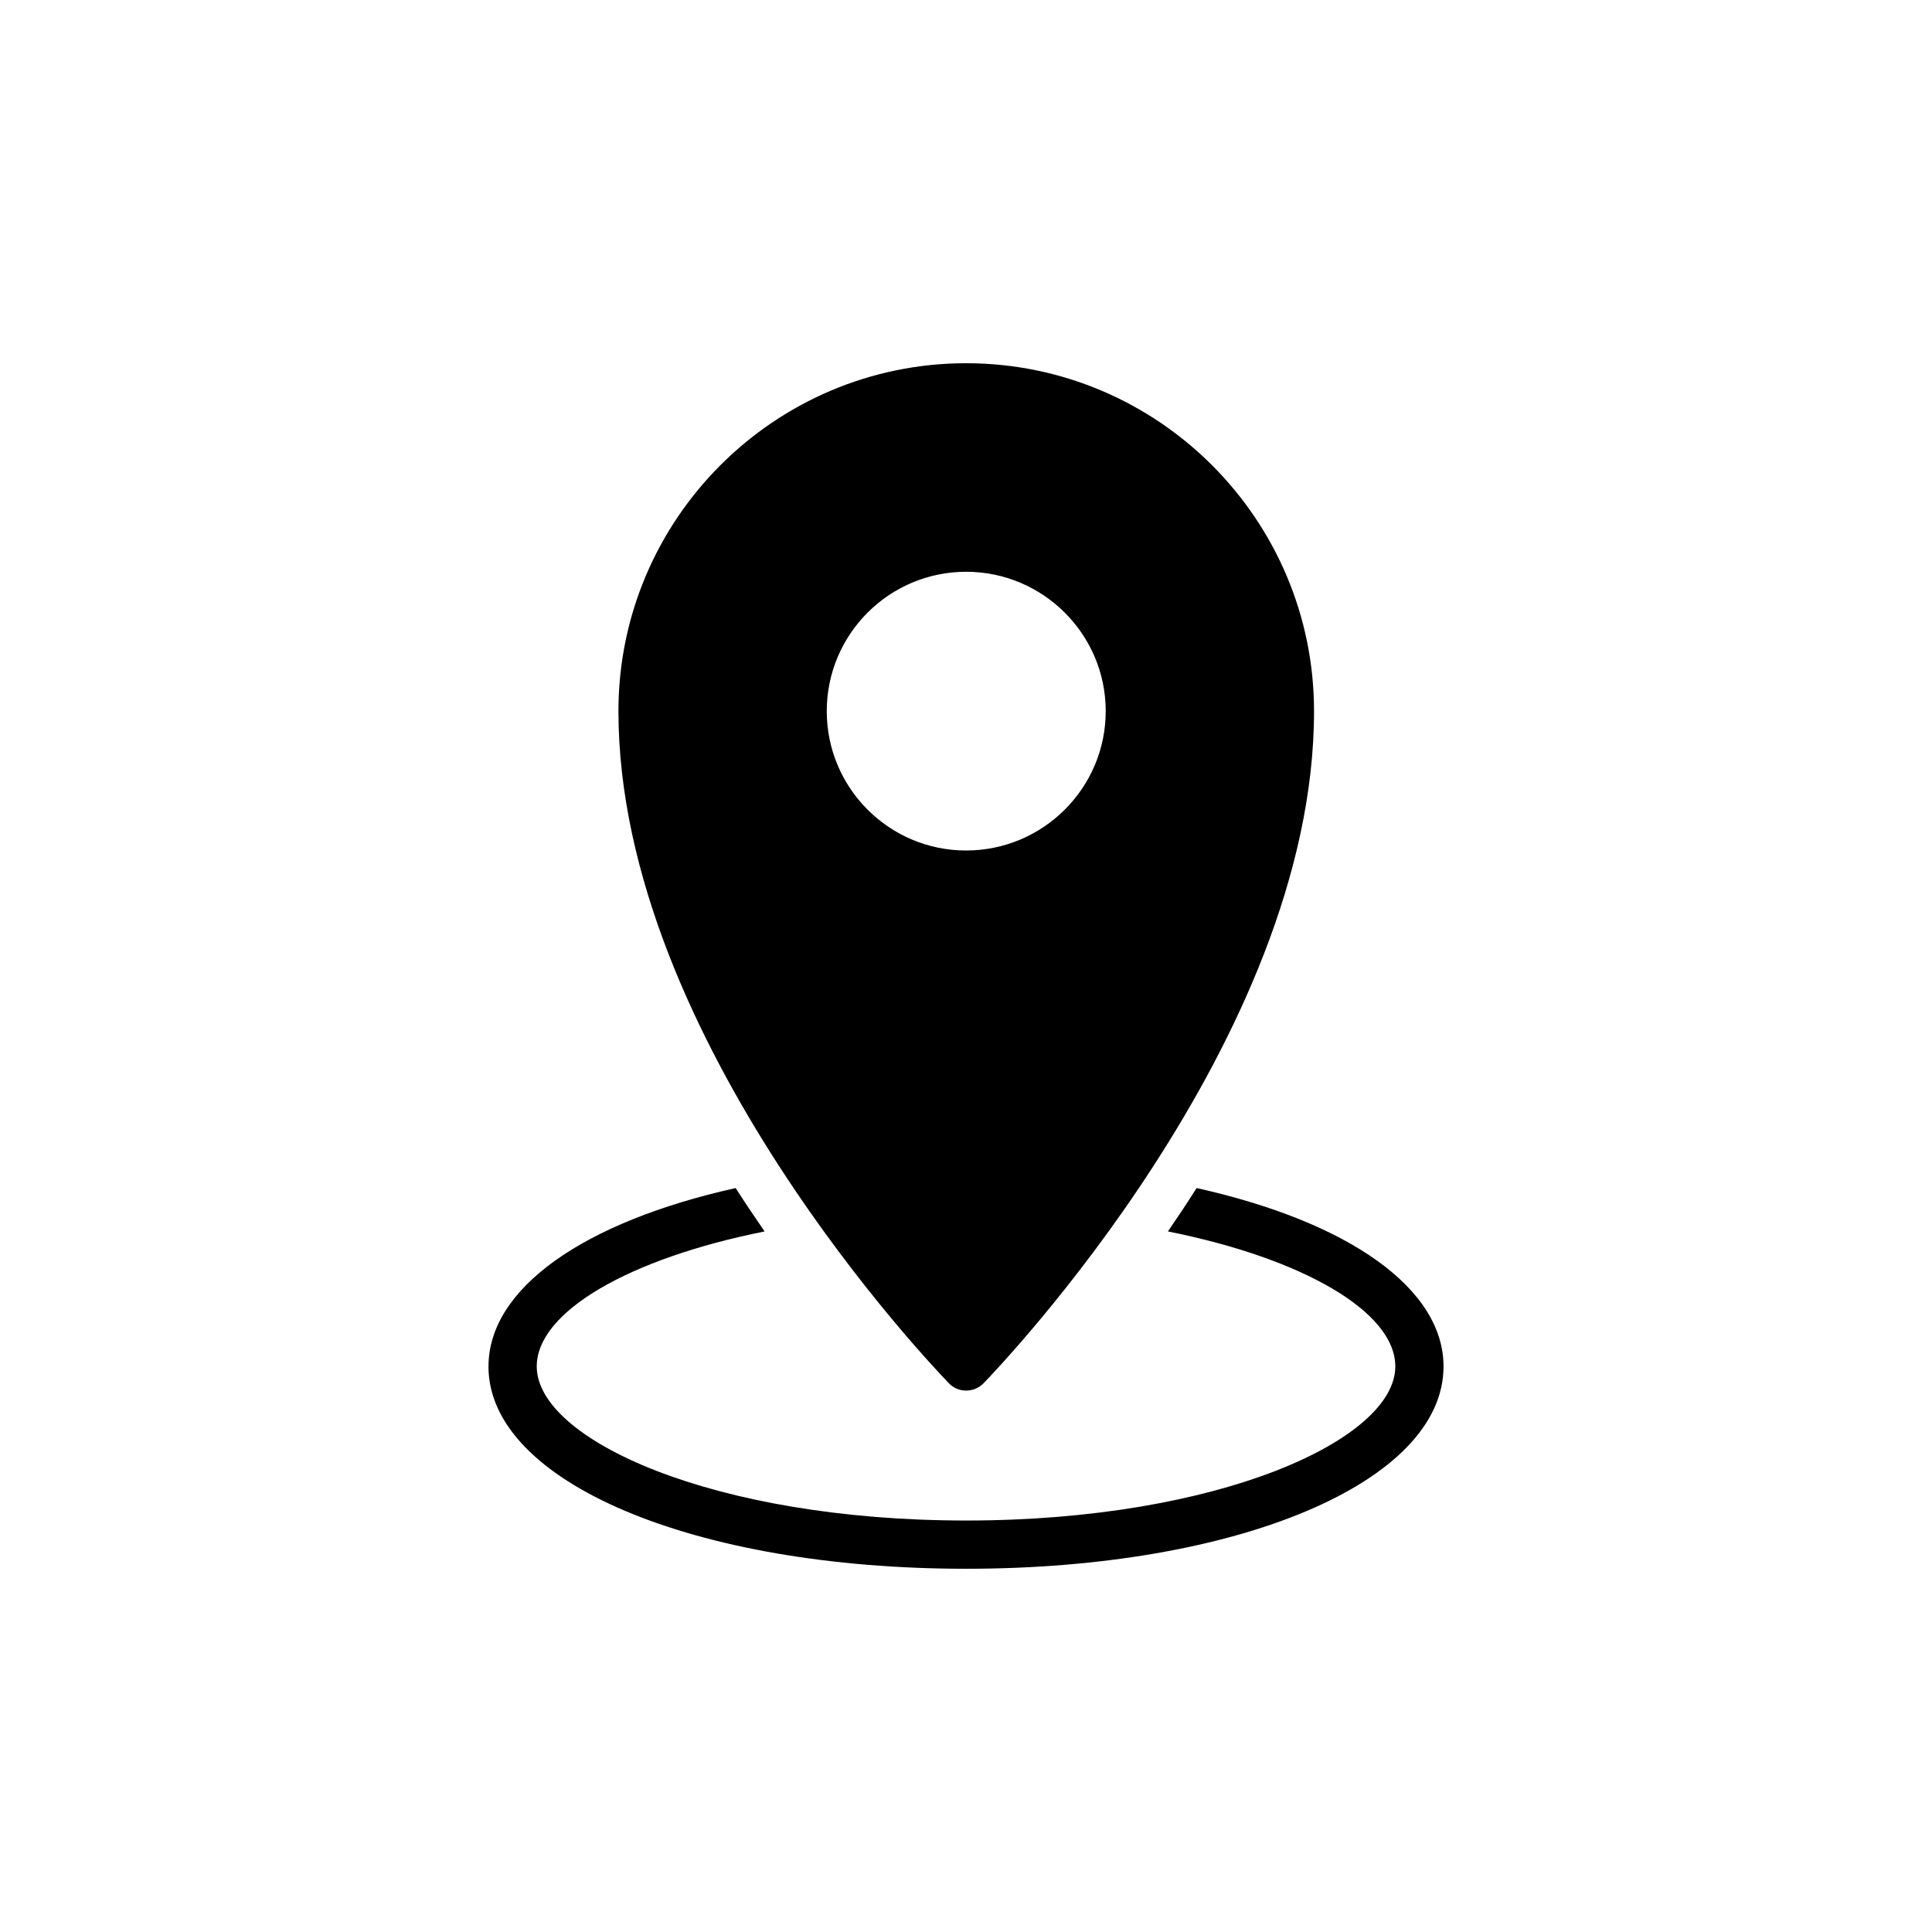
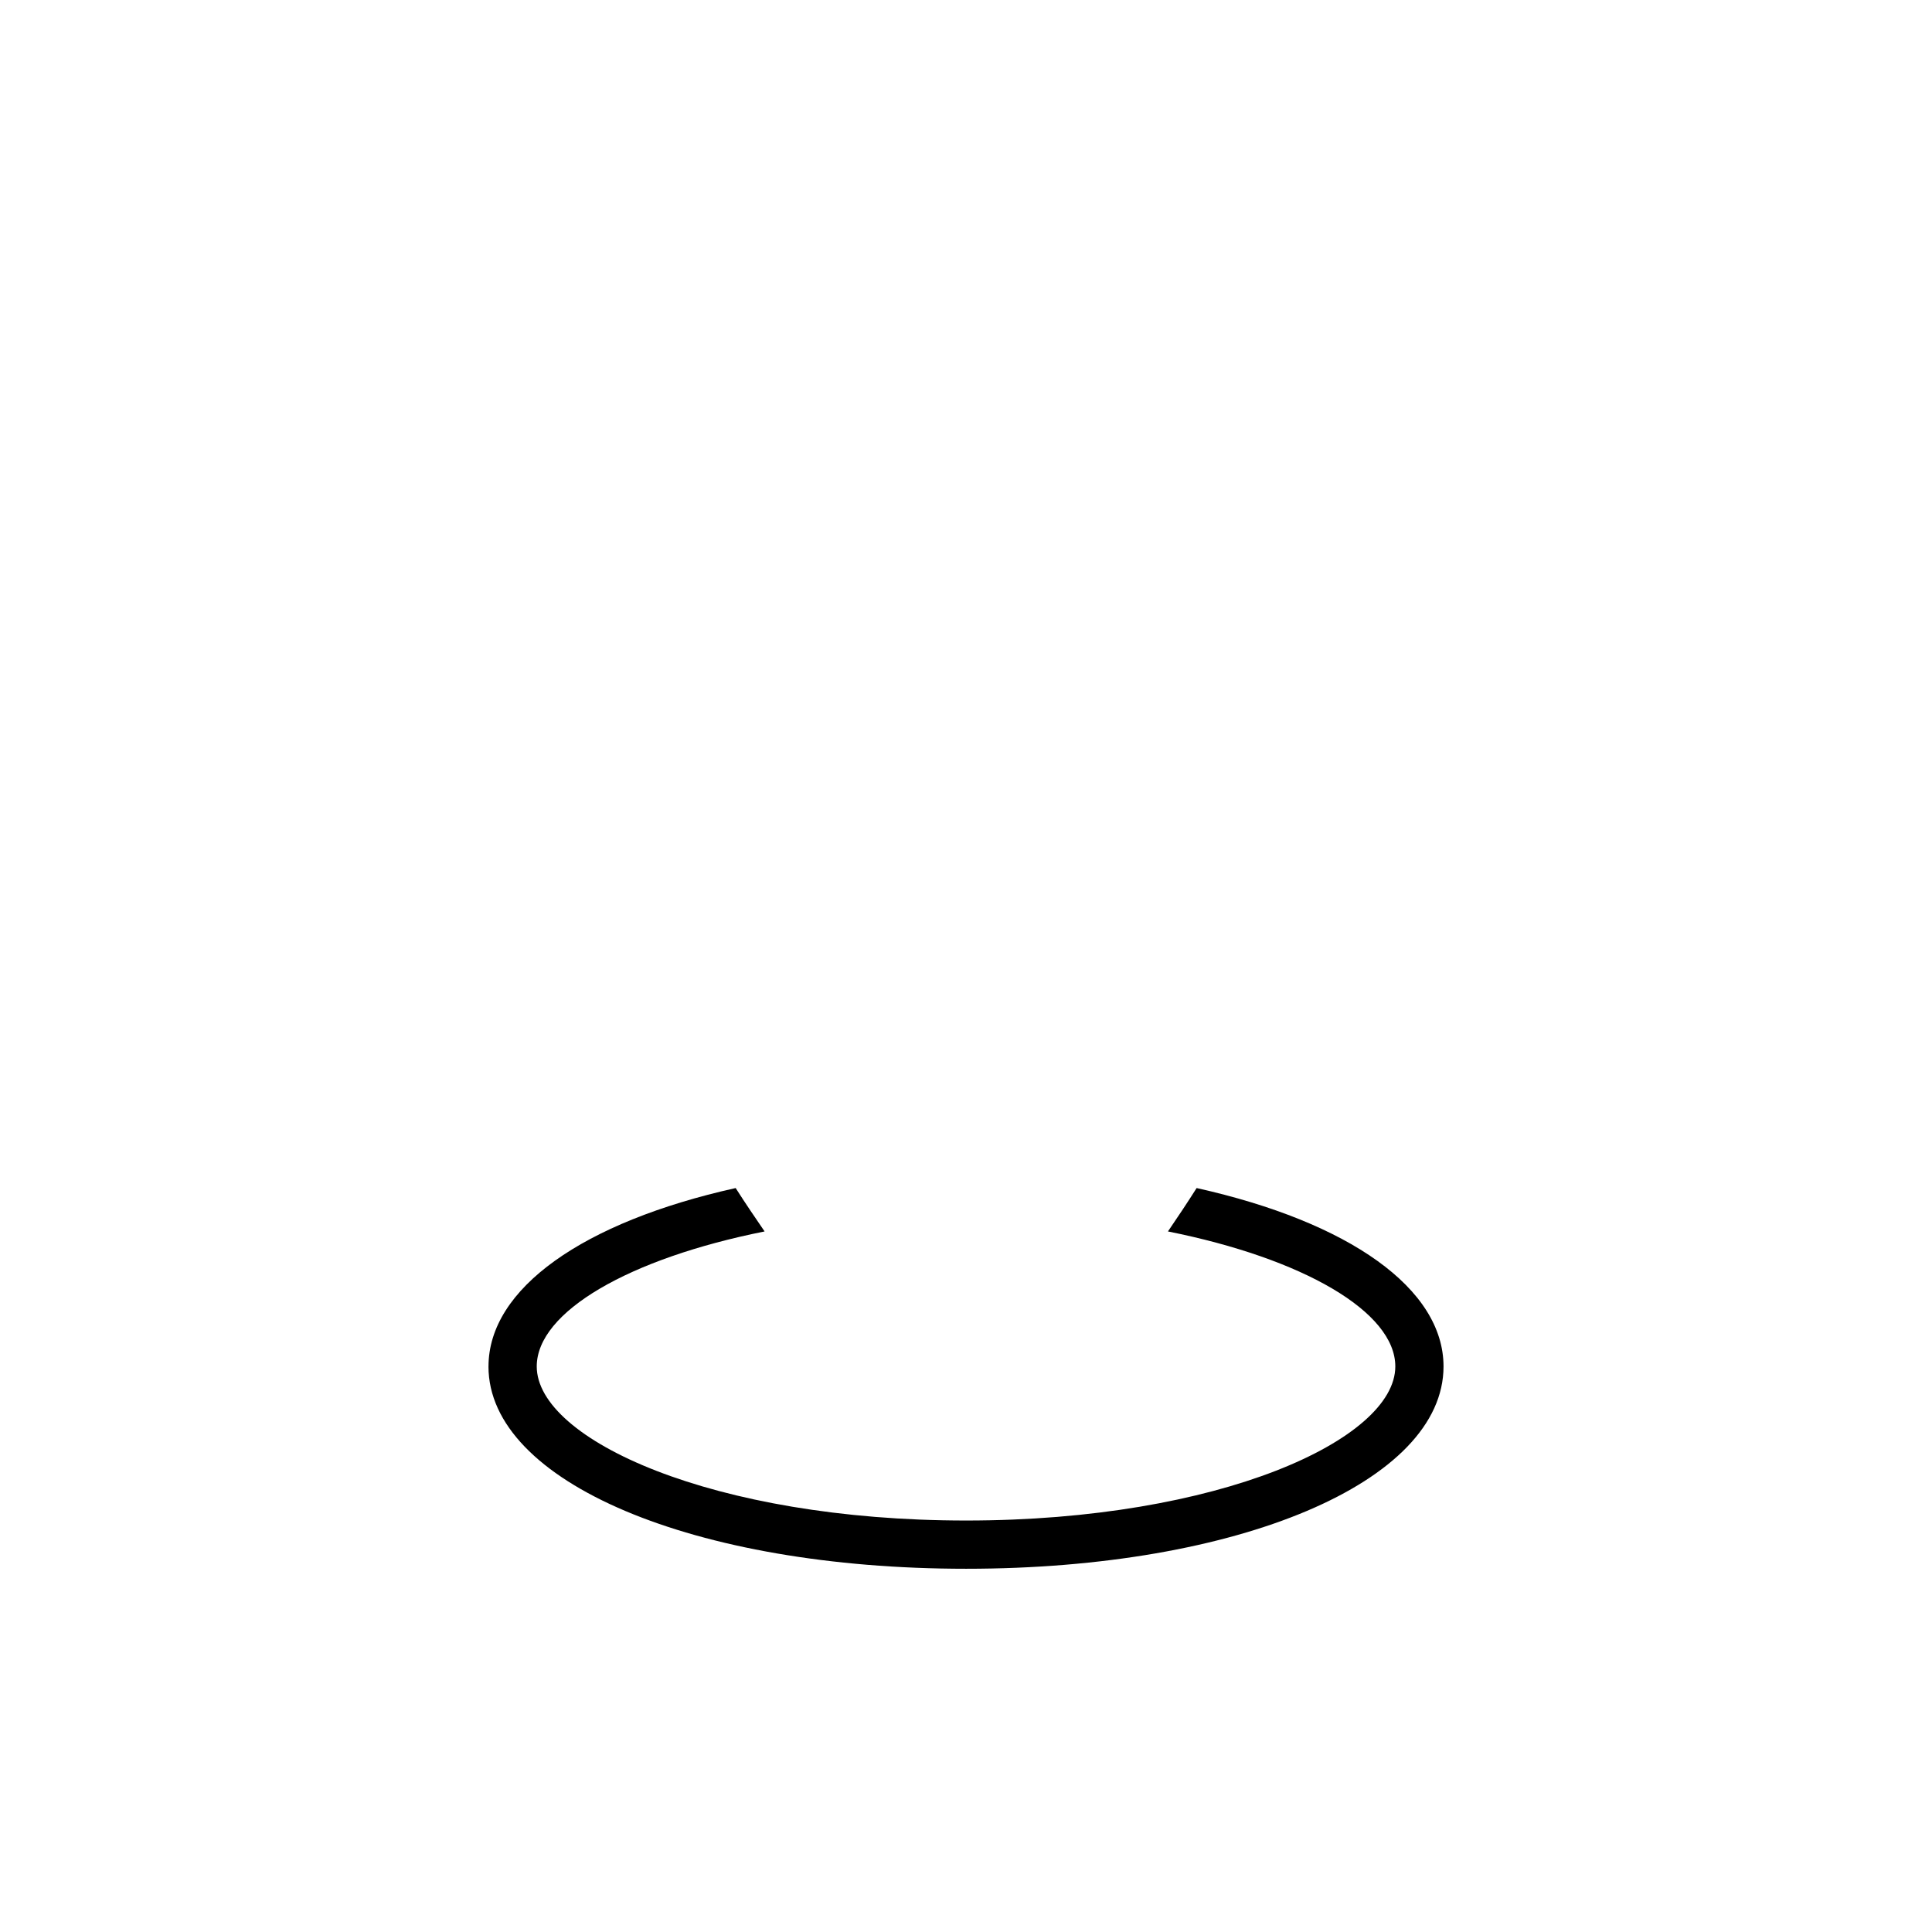
<svg xmlns="http://www.w3.org/2000/svg" fill="#000000" width="800px" height="800px" version="1.1" viewBox="144 144 512 512">
  <g>
-     <path d="m400.03 240.26c-50.797 0-92.137 41.34-92.137 92.203 0 87.219 84.023 174.43 87.602 178.14 1.148 1.215 2.812 1.918 4.535 1.918 1.727 0 3.387-0.703 4.602-1.918 3.578-3.707 87.602-90.926 87.602-178.14-0.004-50.863-41.344-92.203-92.203-92.203zm0 129.13c-20.383 0-36.93-16.547-36.93-36.93 0-20.383 16.551-36.934 36.93-36.934 20.383 0 36.996 16.551 36.996 36.934 0 20.383-16.613 36.93-36.996 36.93z" />
    <path d="m273.45 506.13c0 30.605 54.438 53.609 126.58 53.609s126.52-23.004 126.52-53.609c0-20.637-24.984-38.273-65.43-47.285-2.555 4.027-5.113 7.859-7.602 11.5 35.781 7.156 60.254 21.277 60.254 35.781 0 19.359-46.707 40.828-113.73 40.828-67.09 0-113.8-21.469-113.8-40.828 0-14.504 24.535-28.625 60.383-35.781-2.492-3.641-5.109-7.477-7.668-11.5-40.453 9.012-65.5 26.648-65.5 47.285z" />
  </g>
</svg>